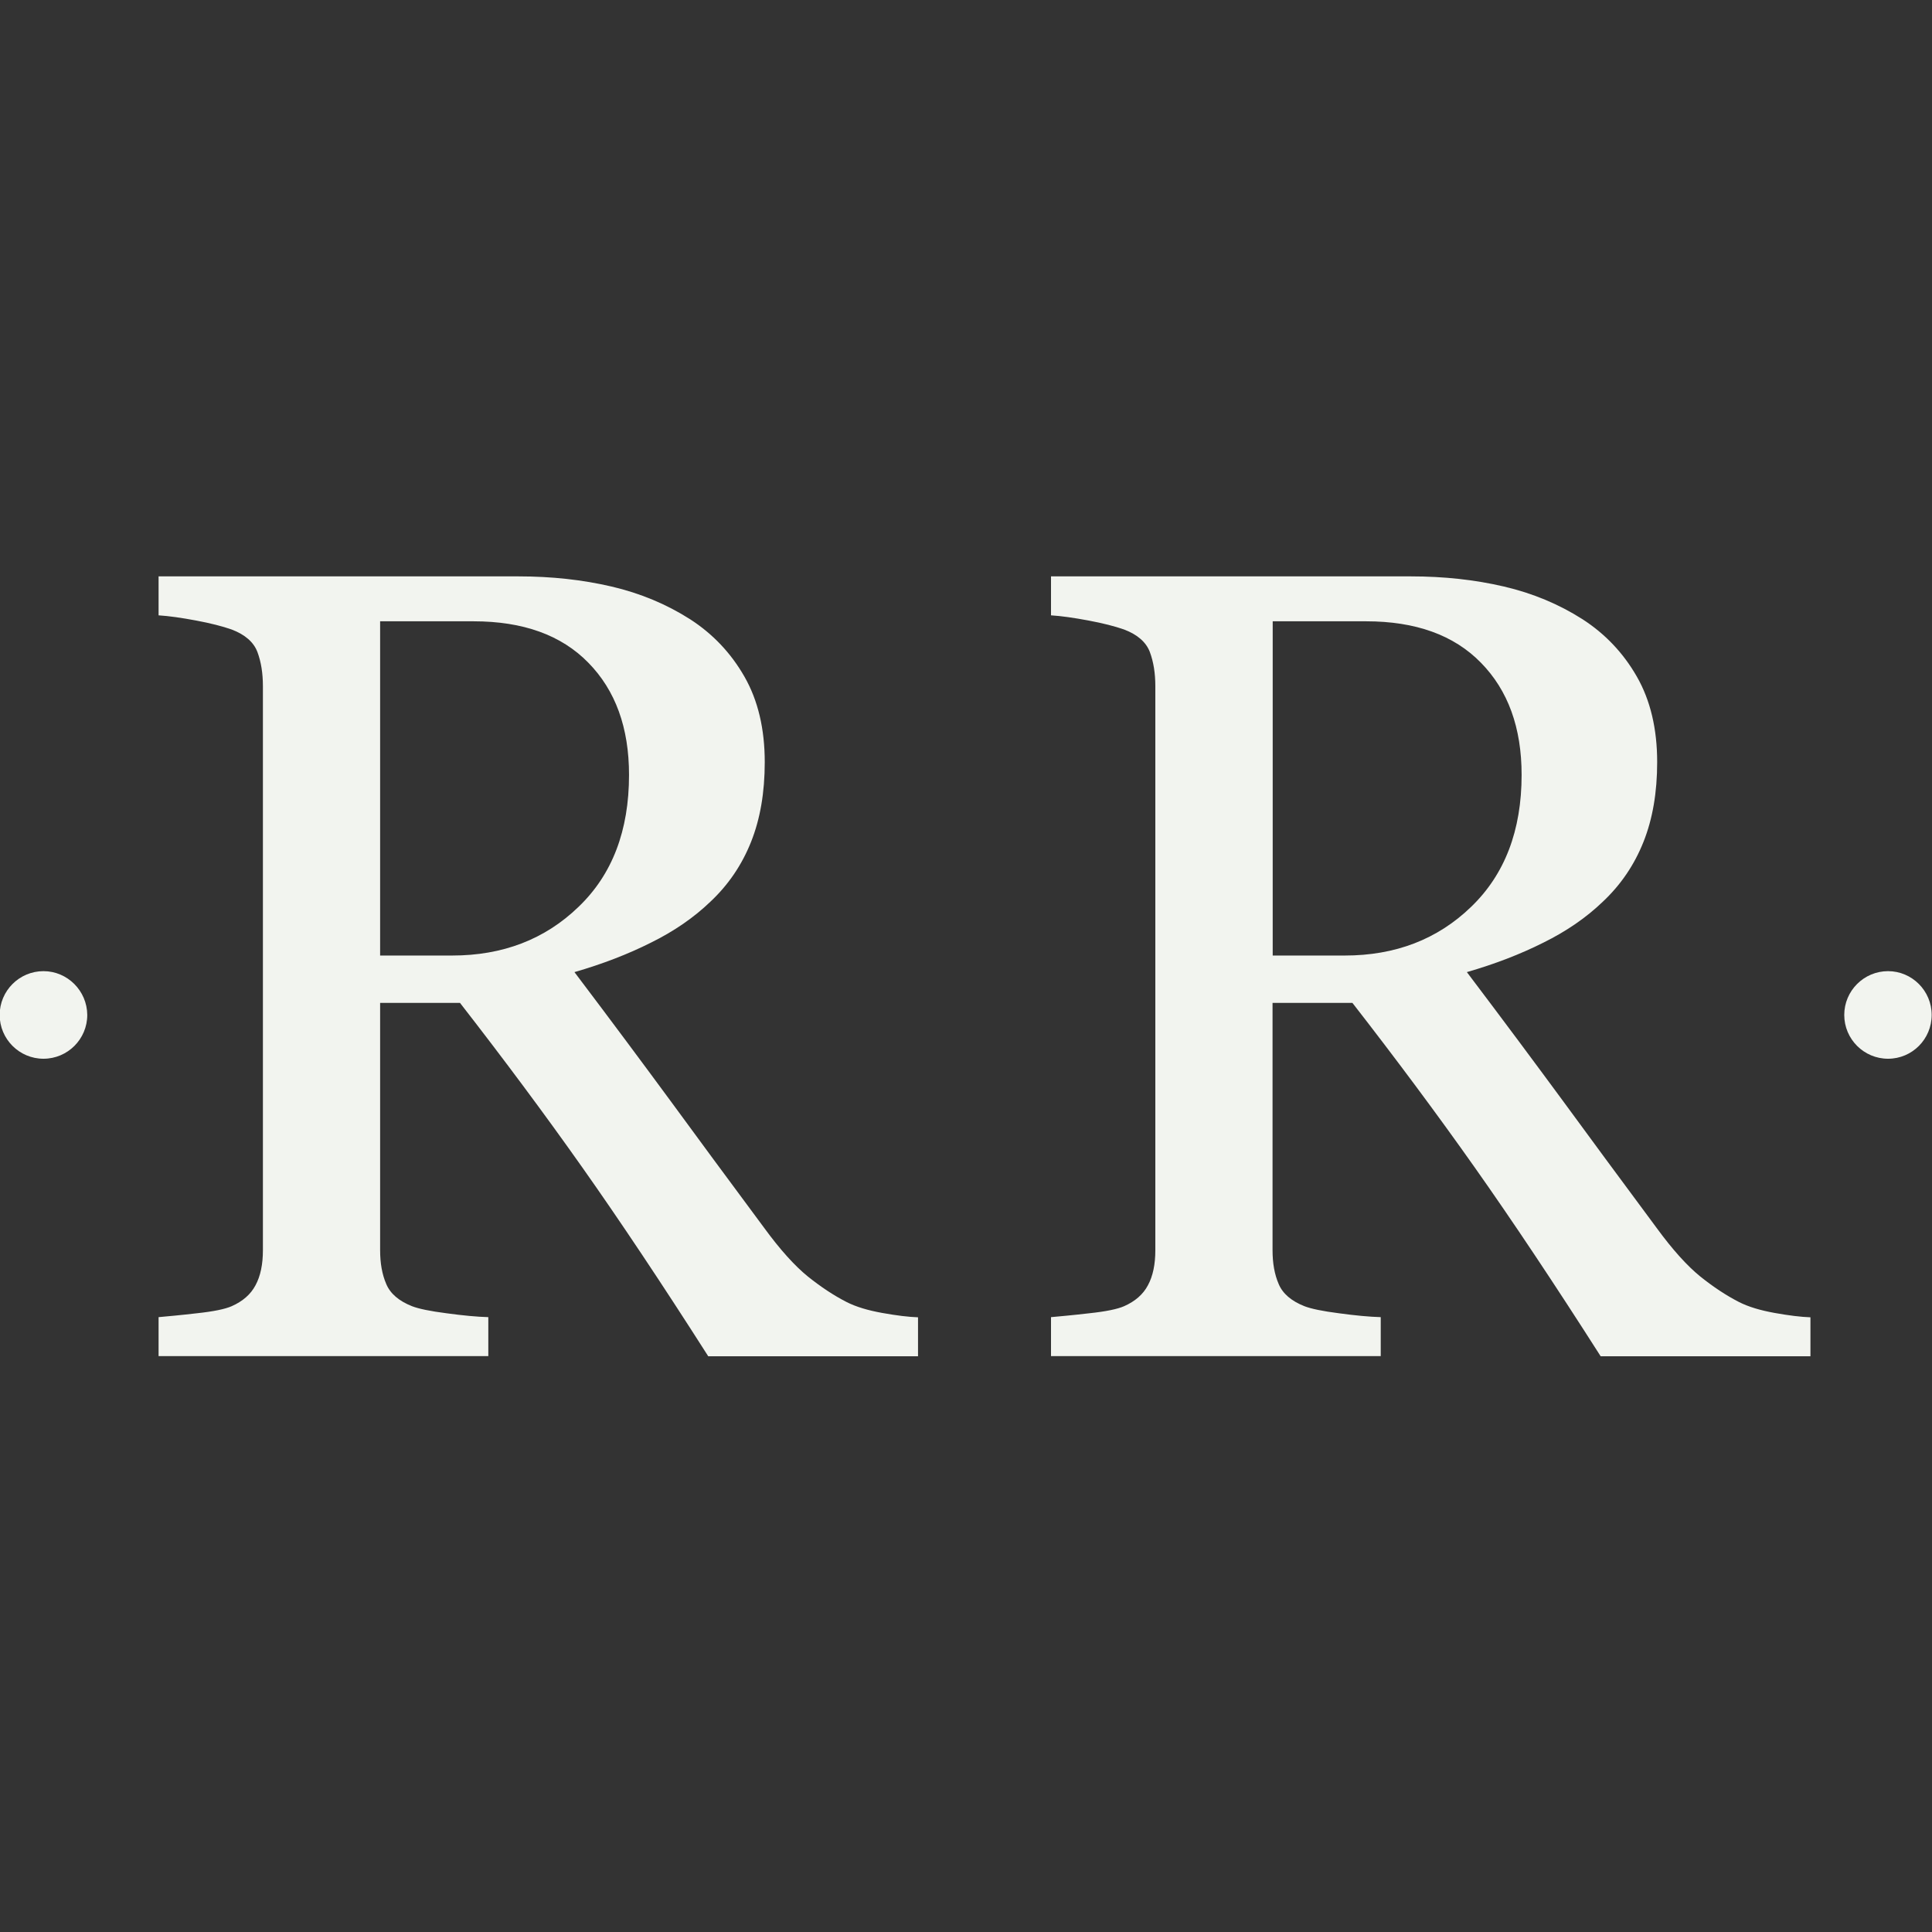
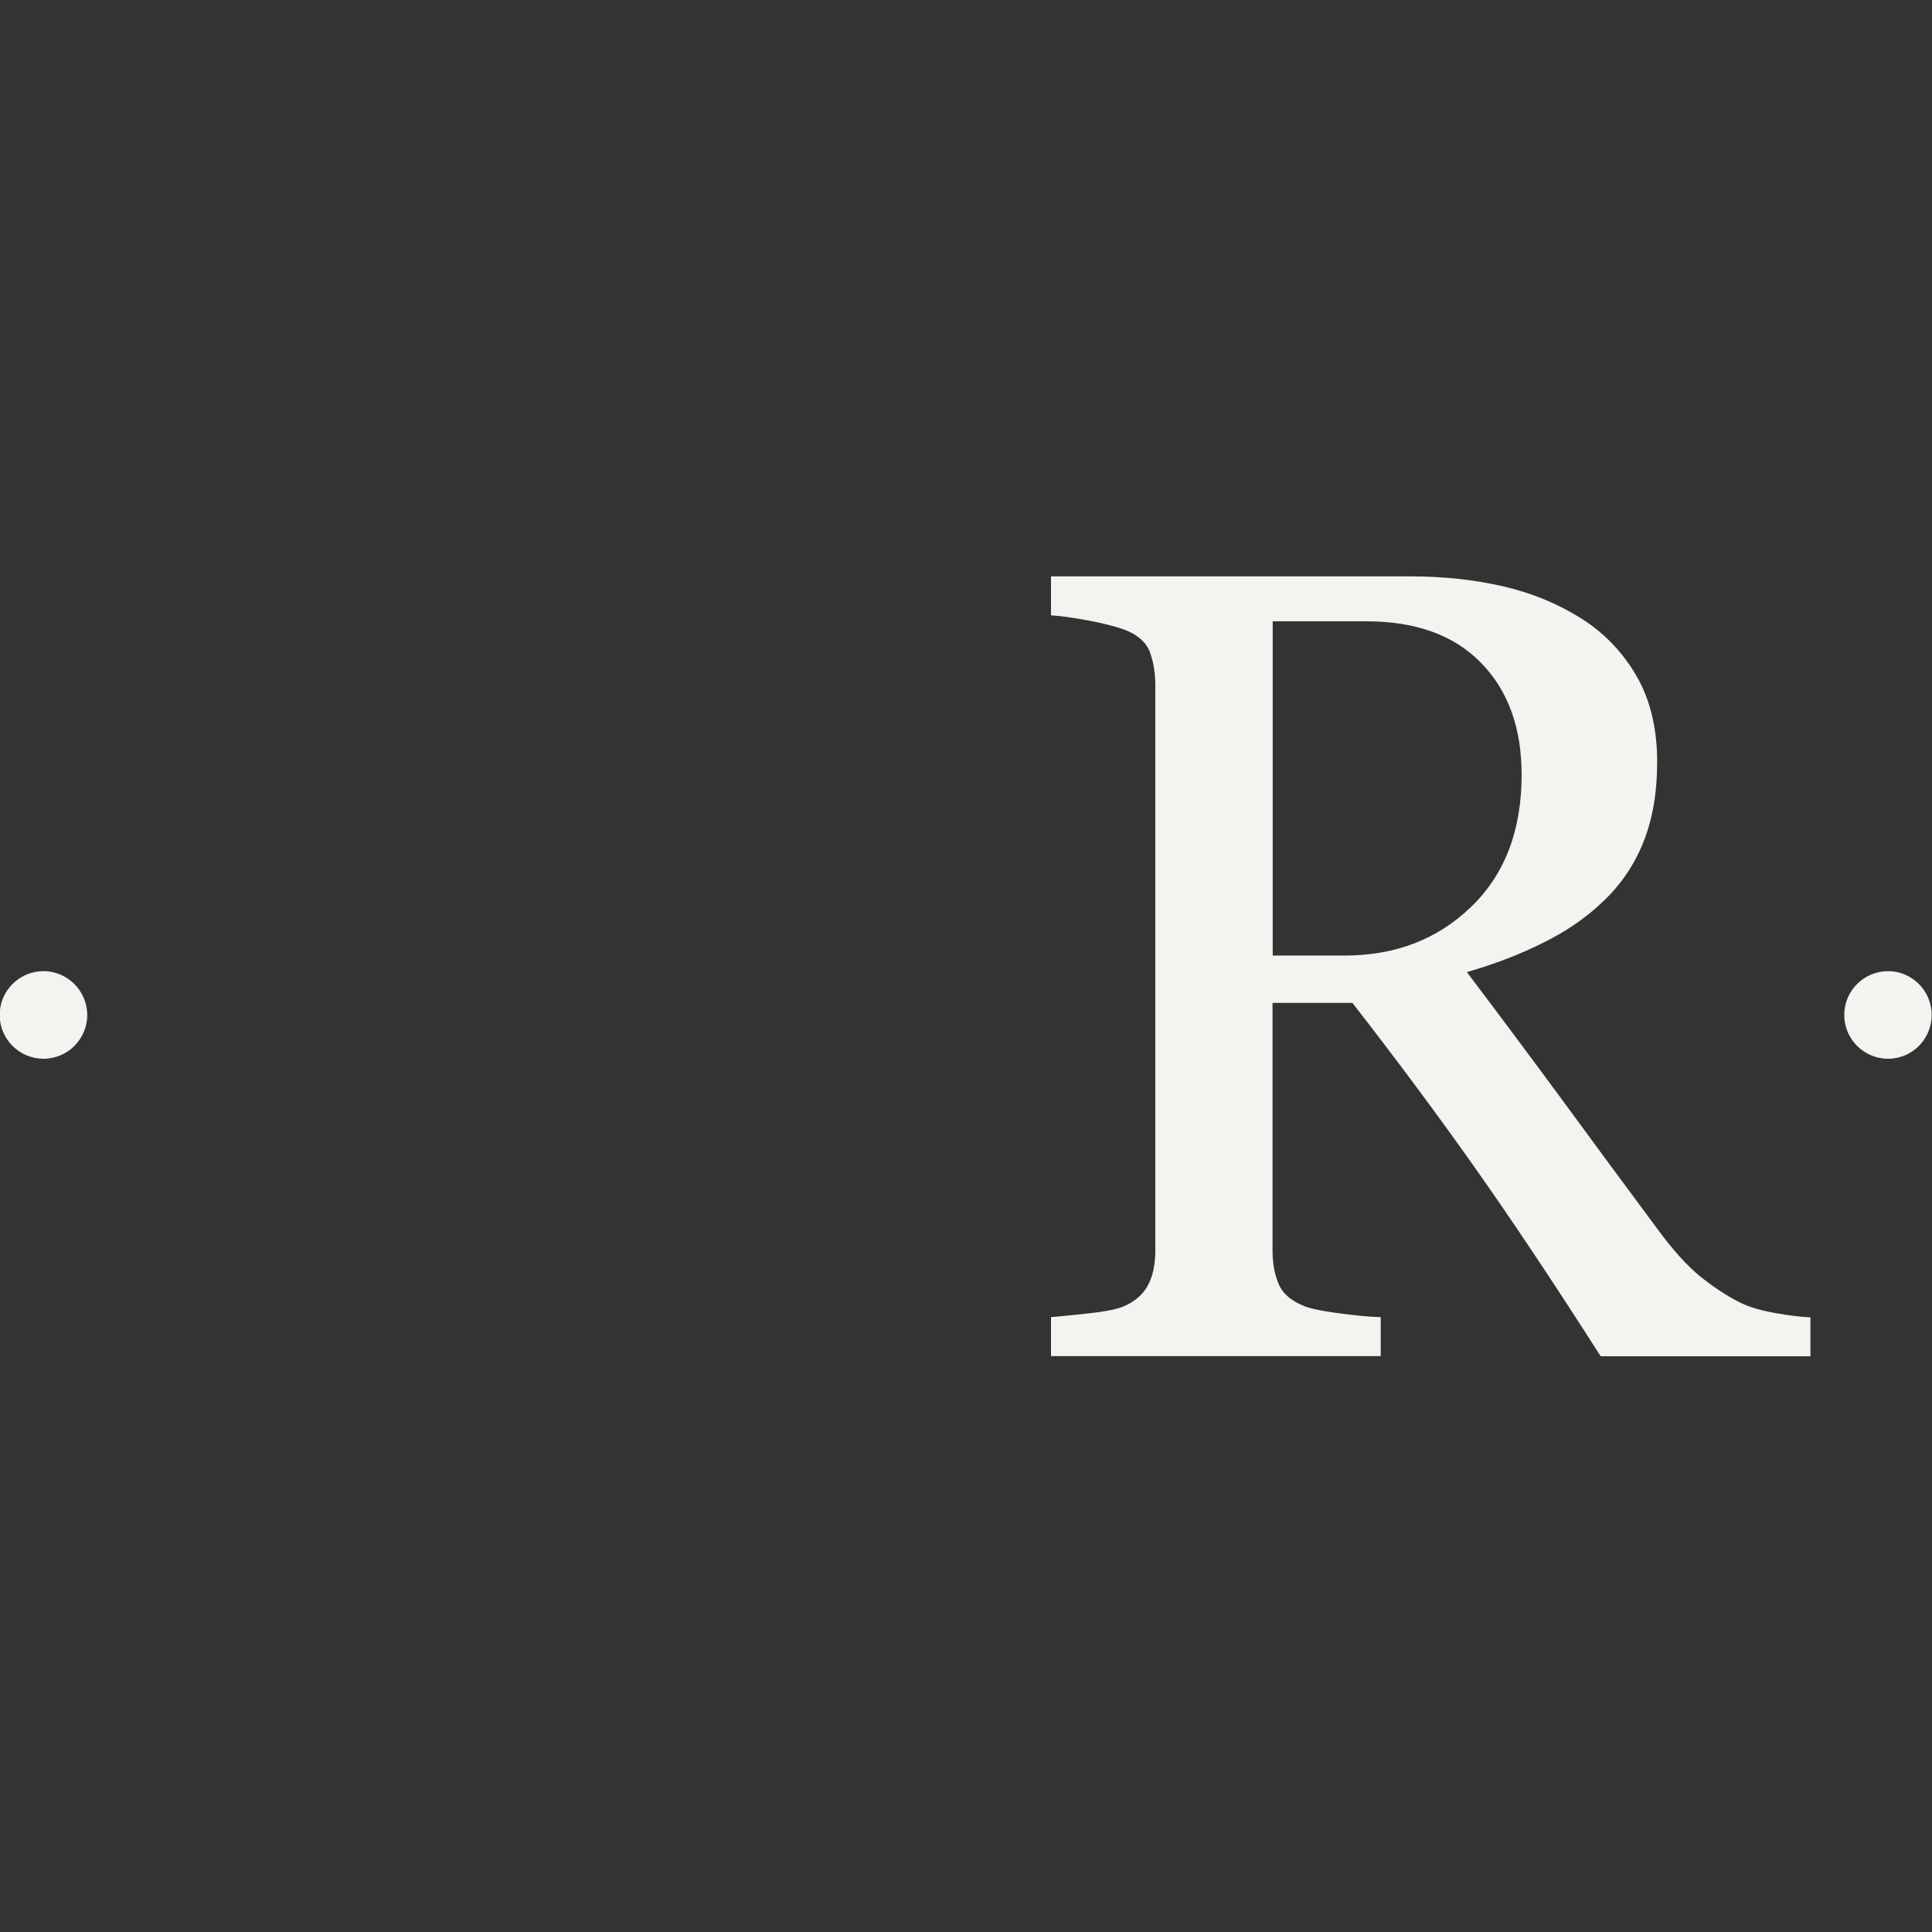
<svg xmlns="http://www.w3.org/2000/svg" id="Layer_1" x="0px" y="0px" viewBox="0 0 1200 1200" style="enable-background:new 0 0 1200 1200;" xml:space="preserve">
  <rect x="0" y="0" width="1200" height="1200" fill="#333333" stroke="none" />
  <style type="text/css">	.st0{fill:#F2F4EF;}</style>
  <g>
    <g>
-       <path class="st0" d="M570.3,842.4l-130.4,0c-28.9-45.3-55-84.4-78.3-117.4c-23.3-33-48.6-67-75.9-102.1l-49.6,0l0,153.6   c0,8,1.2,15,3.8,21c2.5,6,7.9,10.6,16,13.8c4.1,1.6,11.3,3.1,21.5,4.4c10.2,1.4,18.9,2.2,25.9,2.4v24.2l-204.8,0l0-24.2   c5.5-0.5,13.4-1.2,23.7-2.4c10.4-1.1,17.6-2.6,21.7-4.4c6.8-3,11.8-7.3,14.8-13c3.1-5.7,4.6-13,4.6-21.8l0-350.3   c0-8-1.1-15-3.4-21.2c-2.3-6.1-7.6-10.8-16-14c-5.7-2-13.1-3.9-22.2-5.6c-9.1-1.7-16.8-2.8-23.2-3.2l0-24.2l223.6,0   c20.5,0,39.7,2.1,57.7,6.3c18,4.2,34.2,11,48.8,20.3c14.1,9.1,25.4,21,33.8,35.7c8.4,14.7,12.6,32.4,12.6,53.1   c0,18.7-2.8,35.2-8.5,49.5c-5.7,14.3-14.1,26.7-25.3,37.2c-10.2,9.8-22.5,18.3-36.9,25.4c-14.3,7.2-30.2,13.3-47.5,18.3   c23.9,31.6,43.7,58.3,59.6,79.9c15.8,21.6,35.2,47.9,58.2,78.9c10,13.7,19.1,23.7,27.1,30.2c8.1,6.5,16.1,11.8,24.1,15.9   c5.9,3,13.3,5.2,22.2,6.8c8.9,1.6,16.3,2.5,22.2,2.7V842.4z M390.7,481.3c0-29.3-8.4-52.5-25.3-69.7   c-16.8-17.2-40.6-25.7-71.3-25.7l-58,0l0,207.6h44.7c31.4,0,57.6-10,78.5-30.2C380.3,543.2,390.7,515.9,390.7,481.3z" />
      <path class="st0" d="M1124.6,842.4l-130.4,0c-28.9-45.3-55-84.4-78.3-117.4c-23.3-33-48.6-67-75.9-102.1h-49.6l0,153.6   c0,8,1.2,15,3.8,21c2.5,6,7.9,10.6,16,13.8c4.1,1.6,11.3,3.1,21.5,4.4c10.2,1.4,18.9,2.2,25.9,2.4v24.2l-204.8,0v-24.2   c5.5-0.5,13.4-1.2,23.7-2.4c10.4-1.1,17.6-2.6,21.7-4.4c6.8-3,11.8-7.3,14.8-13c3.1-5.7,4.6-13,4.6-21.8l0-350.3   c0-8-1.1-15-3.4-21.2c-2.3-6.1-7.6-10.8-16-14c-5.7-2-13.1-3.9-22.2-5.6c-9.1-1.7-16.8-2.8-23.2-3.2v-24.2l223.6,0   c20.5,0,39.7,2.1,57.7,6.3c18,4.2,34.2,11,48.8,20.3c14.1,9.1,25.4,21,33.8,35.7c8.4,14.7,12.6,32.4,12.6,53.1   c0,18.7-2.8,35.2-8.5,49.5c-5.7,14.3-14.1,26.7-25.3,37.2c-10.2,9.8-22.5,18.3-36.9,25.4c-14.3,7.2-30.2,13.3-47.5,18.3   c23.9,31.6,43.7,58.3,59.6,79.9c15.8,21.6,35.2,47.9,58.2,78.9c10,13.7,19.1,23.7,27.1,30.2c8.1,6.5,16.1,11.8,24.1,15.9   c5.9,3,13.3,5.2,22.2,6.8c8.9,1.6,16.3,2.5,22.2,2.7V842.4z M945.1,481.3c0-29.3-8.4-52.5-25.3-69.7   c-16.8-17.2-40.6-25.7-71.3-25.7l-58,0l0,207.6h44.7c31.4,0,57.6-10,78.5-30.2C934.6,543.2,945.1,515.9,945.1,481.3z" />
    </g>
    <path class="st0" d="M27,603.2c-15,0-27.2,12.2-27.2,27.2c0,15,12.2,27.2,27.2,27.2c15,0,27.2-12.2,27.2-27.2  C54.1,615.4,41.9,603.2,27,603.2z" />
-     <path class="st0" d="M1172.7,603.2c-15,0-27.2,12.2-27.2,27.2c0,15,12.2,27.2,27.2,27.2c15,0,27.1-12.2,27.1-27.2  C1199.8,615.4,1187.6,603.2,1172.7,603.2z" />
+     <path class="st0" d="M1172.7,603.2c-15,0-27.2,12.2-27.2,27.2c0,15,12.2,27.2,27.2,27.2c15,0,27.1-12.2,27.1-27.2  C1199.8,615.4,1187.6,603.2,1172.7,603.2" />
  </g>
</svg>